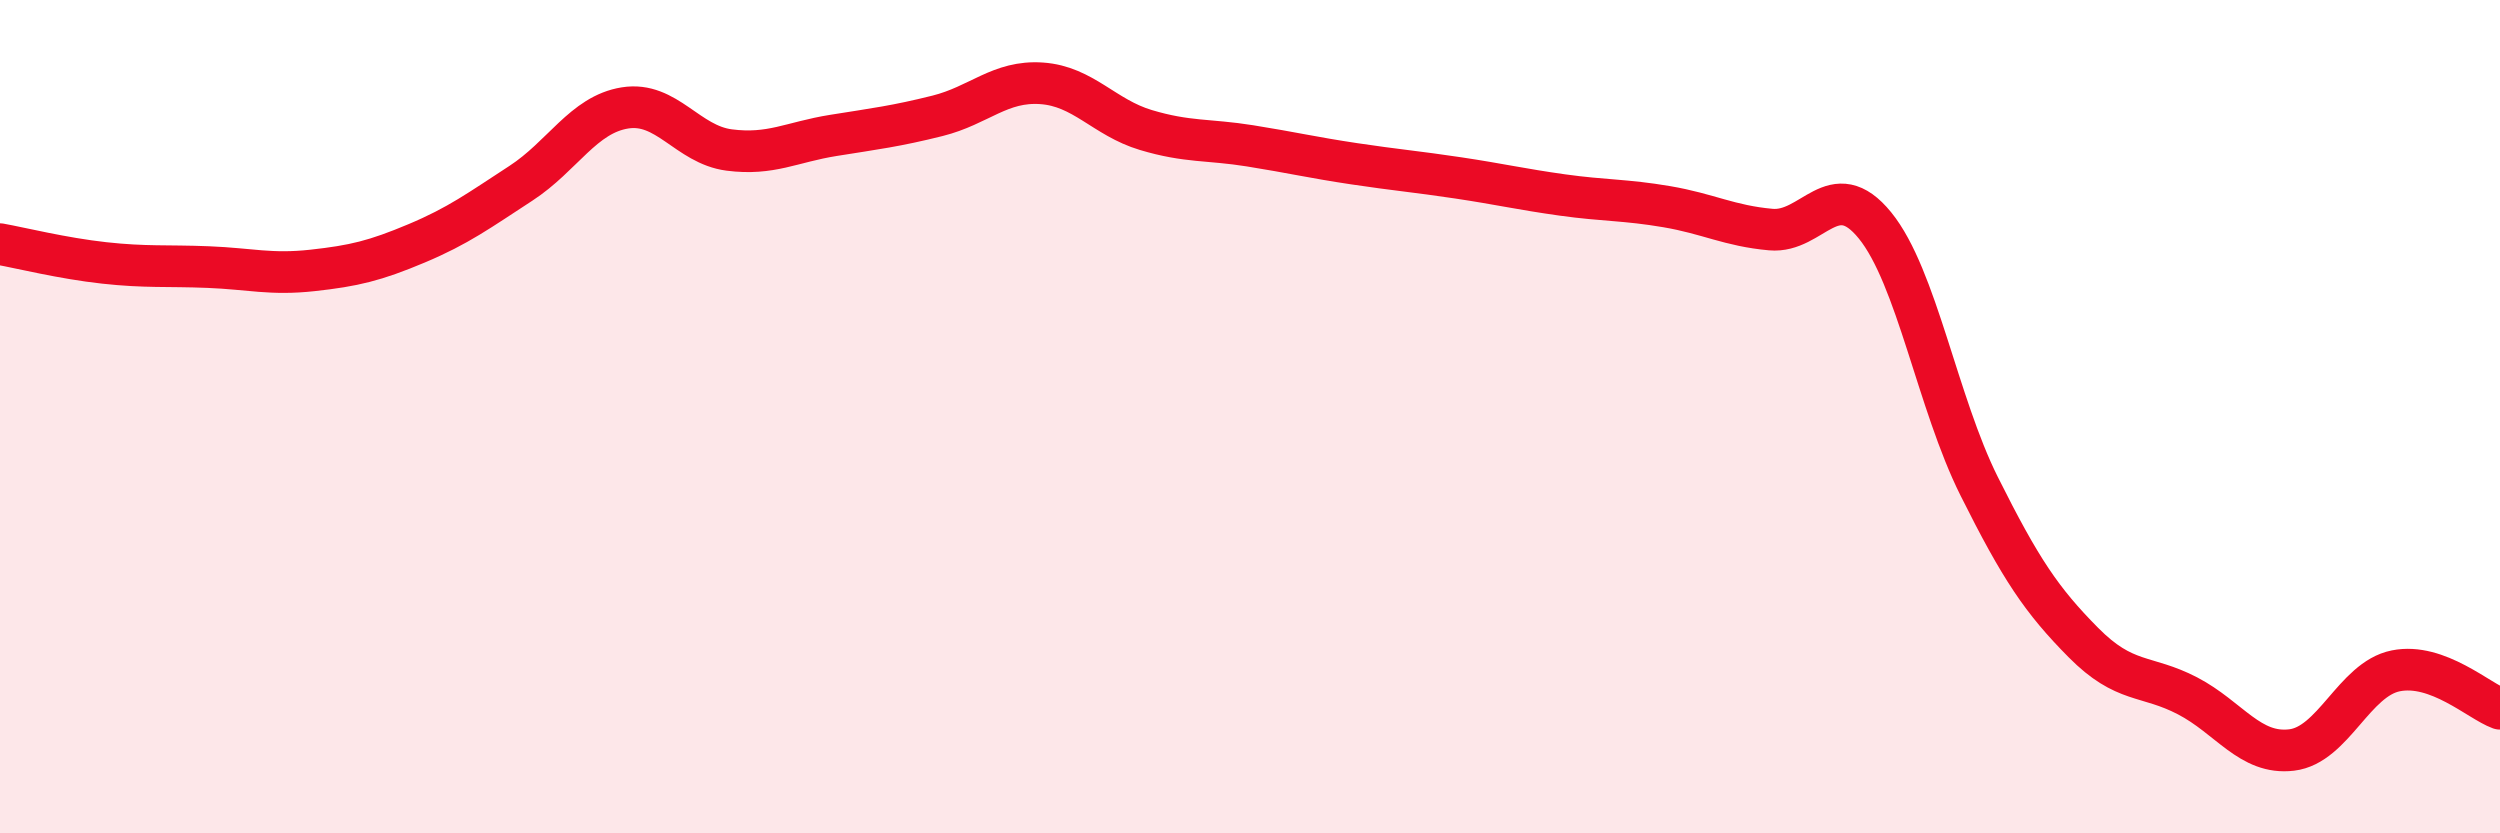
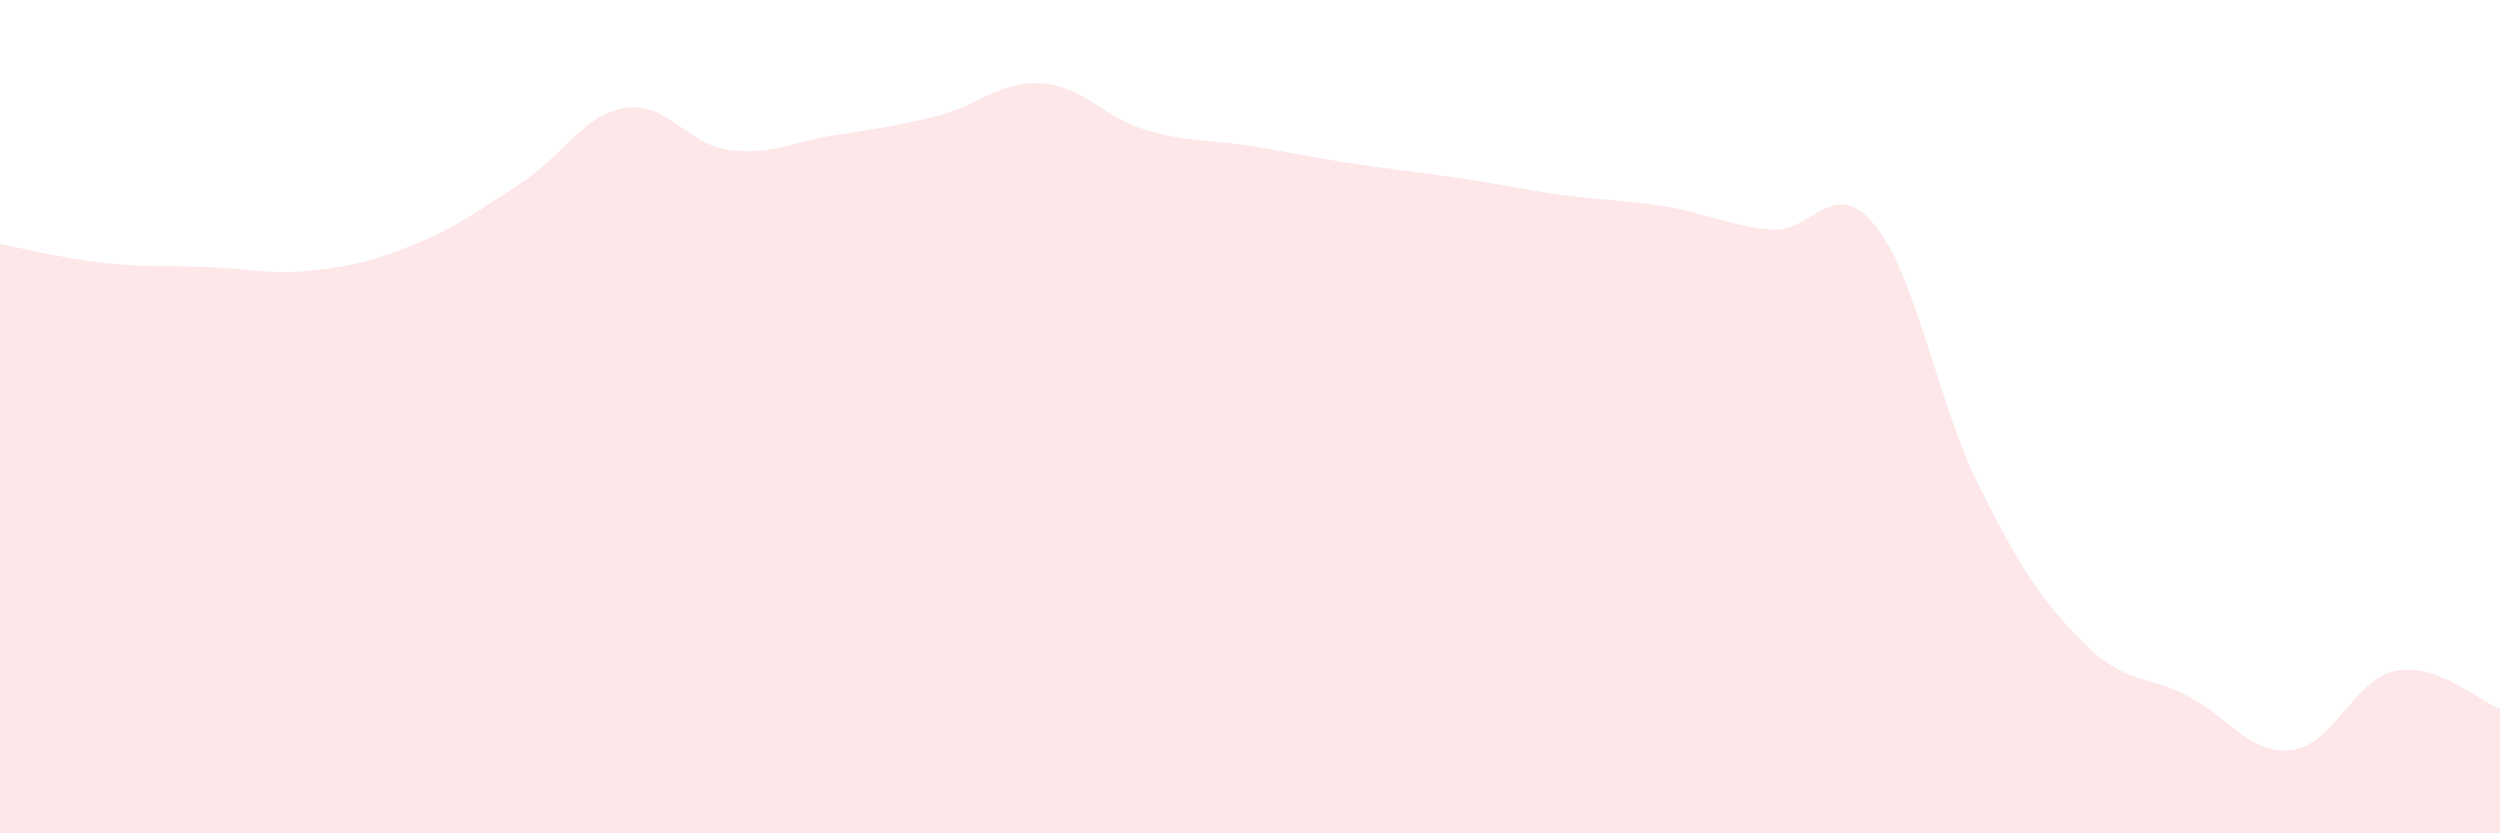
<svg xmlns="http://www.w3.org/2000/svg" width="60" height="20" viewBox="0 0 60 20">
  <path d="M 0,5.86 C 0.5,5.95 1.5,6.2 2.5,6.31 C 3.5,6.42 4,6.37 5,6.41 C 6,6.45 6.5,6.6 7.5,6.49 C 8.5,6.38 9,6.26 10,5.84 C 11,5.42 11.5,5.05 12.5,4.4 C 13.5,3.75 14,2.75 15,2.59 C 16,2.43 16.5,3.47 17.5,3.6 C 18.5,3.73 19,3.41 20,3.25 C 21,3.09 21.5,3.03 22.5,2.78 C 23.5,2.53 24,1.93 25,2 C 26,2.07 26.5,2.82 27.5,3.12 C 28.5,3.42 29,3.34 30,3.5 C 31,3.66 31.5,3.78 32.5,3.93 C 33.5,4.08 34,4.12 35,4.27 C 36,4.42 36.5,4.54 37.5,4.68 C 38.5,4.82 39,4.79 40,4.96 C 41,5.13 41.5,5.42 42.5,5.51 C 43.5,5.6 44,4.18 45,5.41 C 46,6.64 46.5,9.67 47.5,11.67 C 48.5,13.67 49,14.41 50,15.42 C 51,16.43 51.5,16.18 52.5,16.7 C 53.5,17.22 54,18.12 55,18 C 56,17.88 56.5,16.3 57.5,16.1 C 58.5,15.9 59.5,16.83 60,17.01L60 20L0 20Z" fill="#EB0A25" opacity="0.1" stroke-linecap="round" stroke-linejoin="round" />
-   <path d="M 0,5.86 C 0.5,5.95 1.5,6.2 2.5,6.31 C 3.5,6.42 4,6.37 5,6.41 C 6,6.45 6.5,6.6 7.5,6.49 C 8.5,6.38 9,6.26 10,5.84 C 11,5.42 11.5,5.05 12.5,4.4 C 13.5,3.75 14,2.75 15,2.59 C 16,2.43 16.5,3.47 17.5,3.6 C 18.5,3.73 19,3.41 20,3.25 C 21,3.09 21.5,3.03 22.5,2.78 C 23.5,2.53 24,1.93 25,2 C 26,2.07 26.5,2.82 27.5,3.12 C 28.5,3.42 29,3.34 30,3.5 C 31,3.66 31.5,3.78 32.5,3.93 C 33.5,4.08 34,4.12 35,4.27 C 36,4.42 36.5,4.54 37.5,4.68 C 38.5,4.82 39,4.79 40,4.96 C 41,5.13 41.5,5.42 42.5,5.51 C 43.5,5.6 44,4.18 45,5.41 C 46,6.64 46.5,9.67 47.5,11.67 C 48.5,13.67 49,14.41 50,15.42 C 51,16.43 51.5,16.18 52.5,16.7 C 53.5,17.22 54,18.12 55,18 C 56,17.88 56.5,16.3 57.5,16.1 C 58.5,15.9 59.5,16.83 60,17.01" stroke="#EB0A25" stroke-width="1" fill="none" stroke-linecap="round" stroke-linejoin="round" />
</svg>